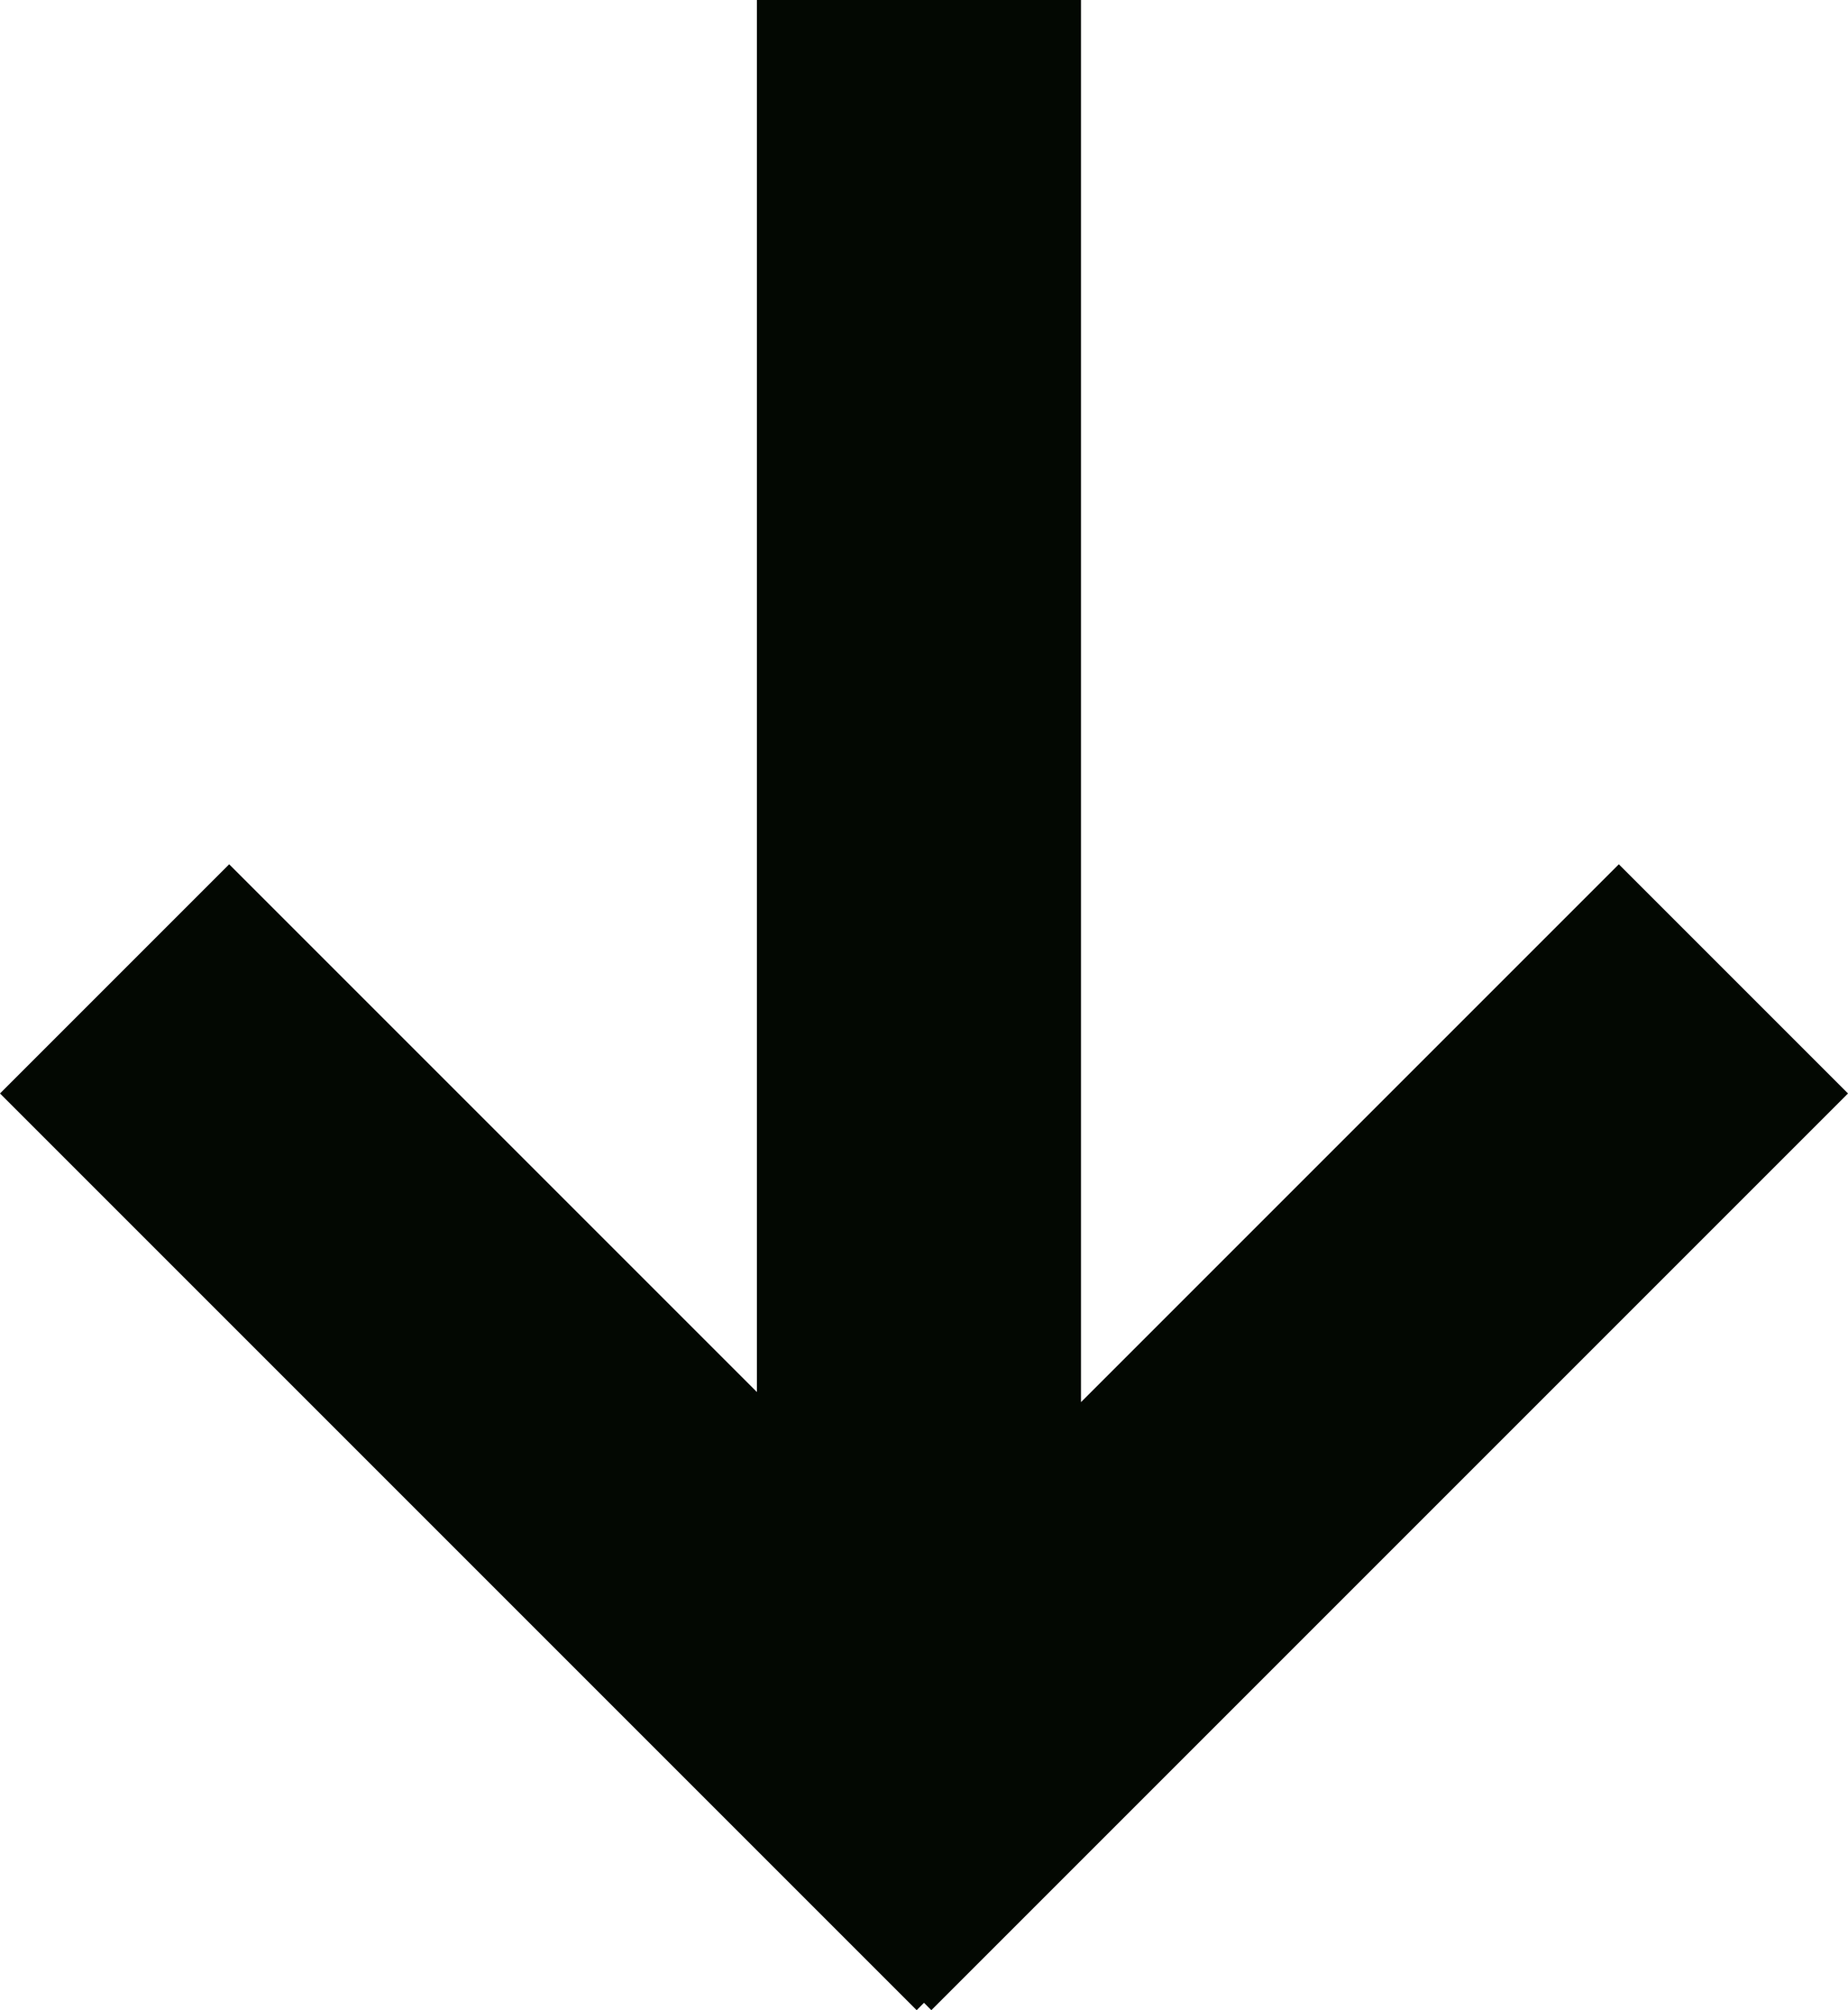
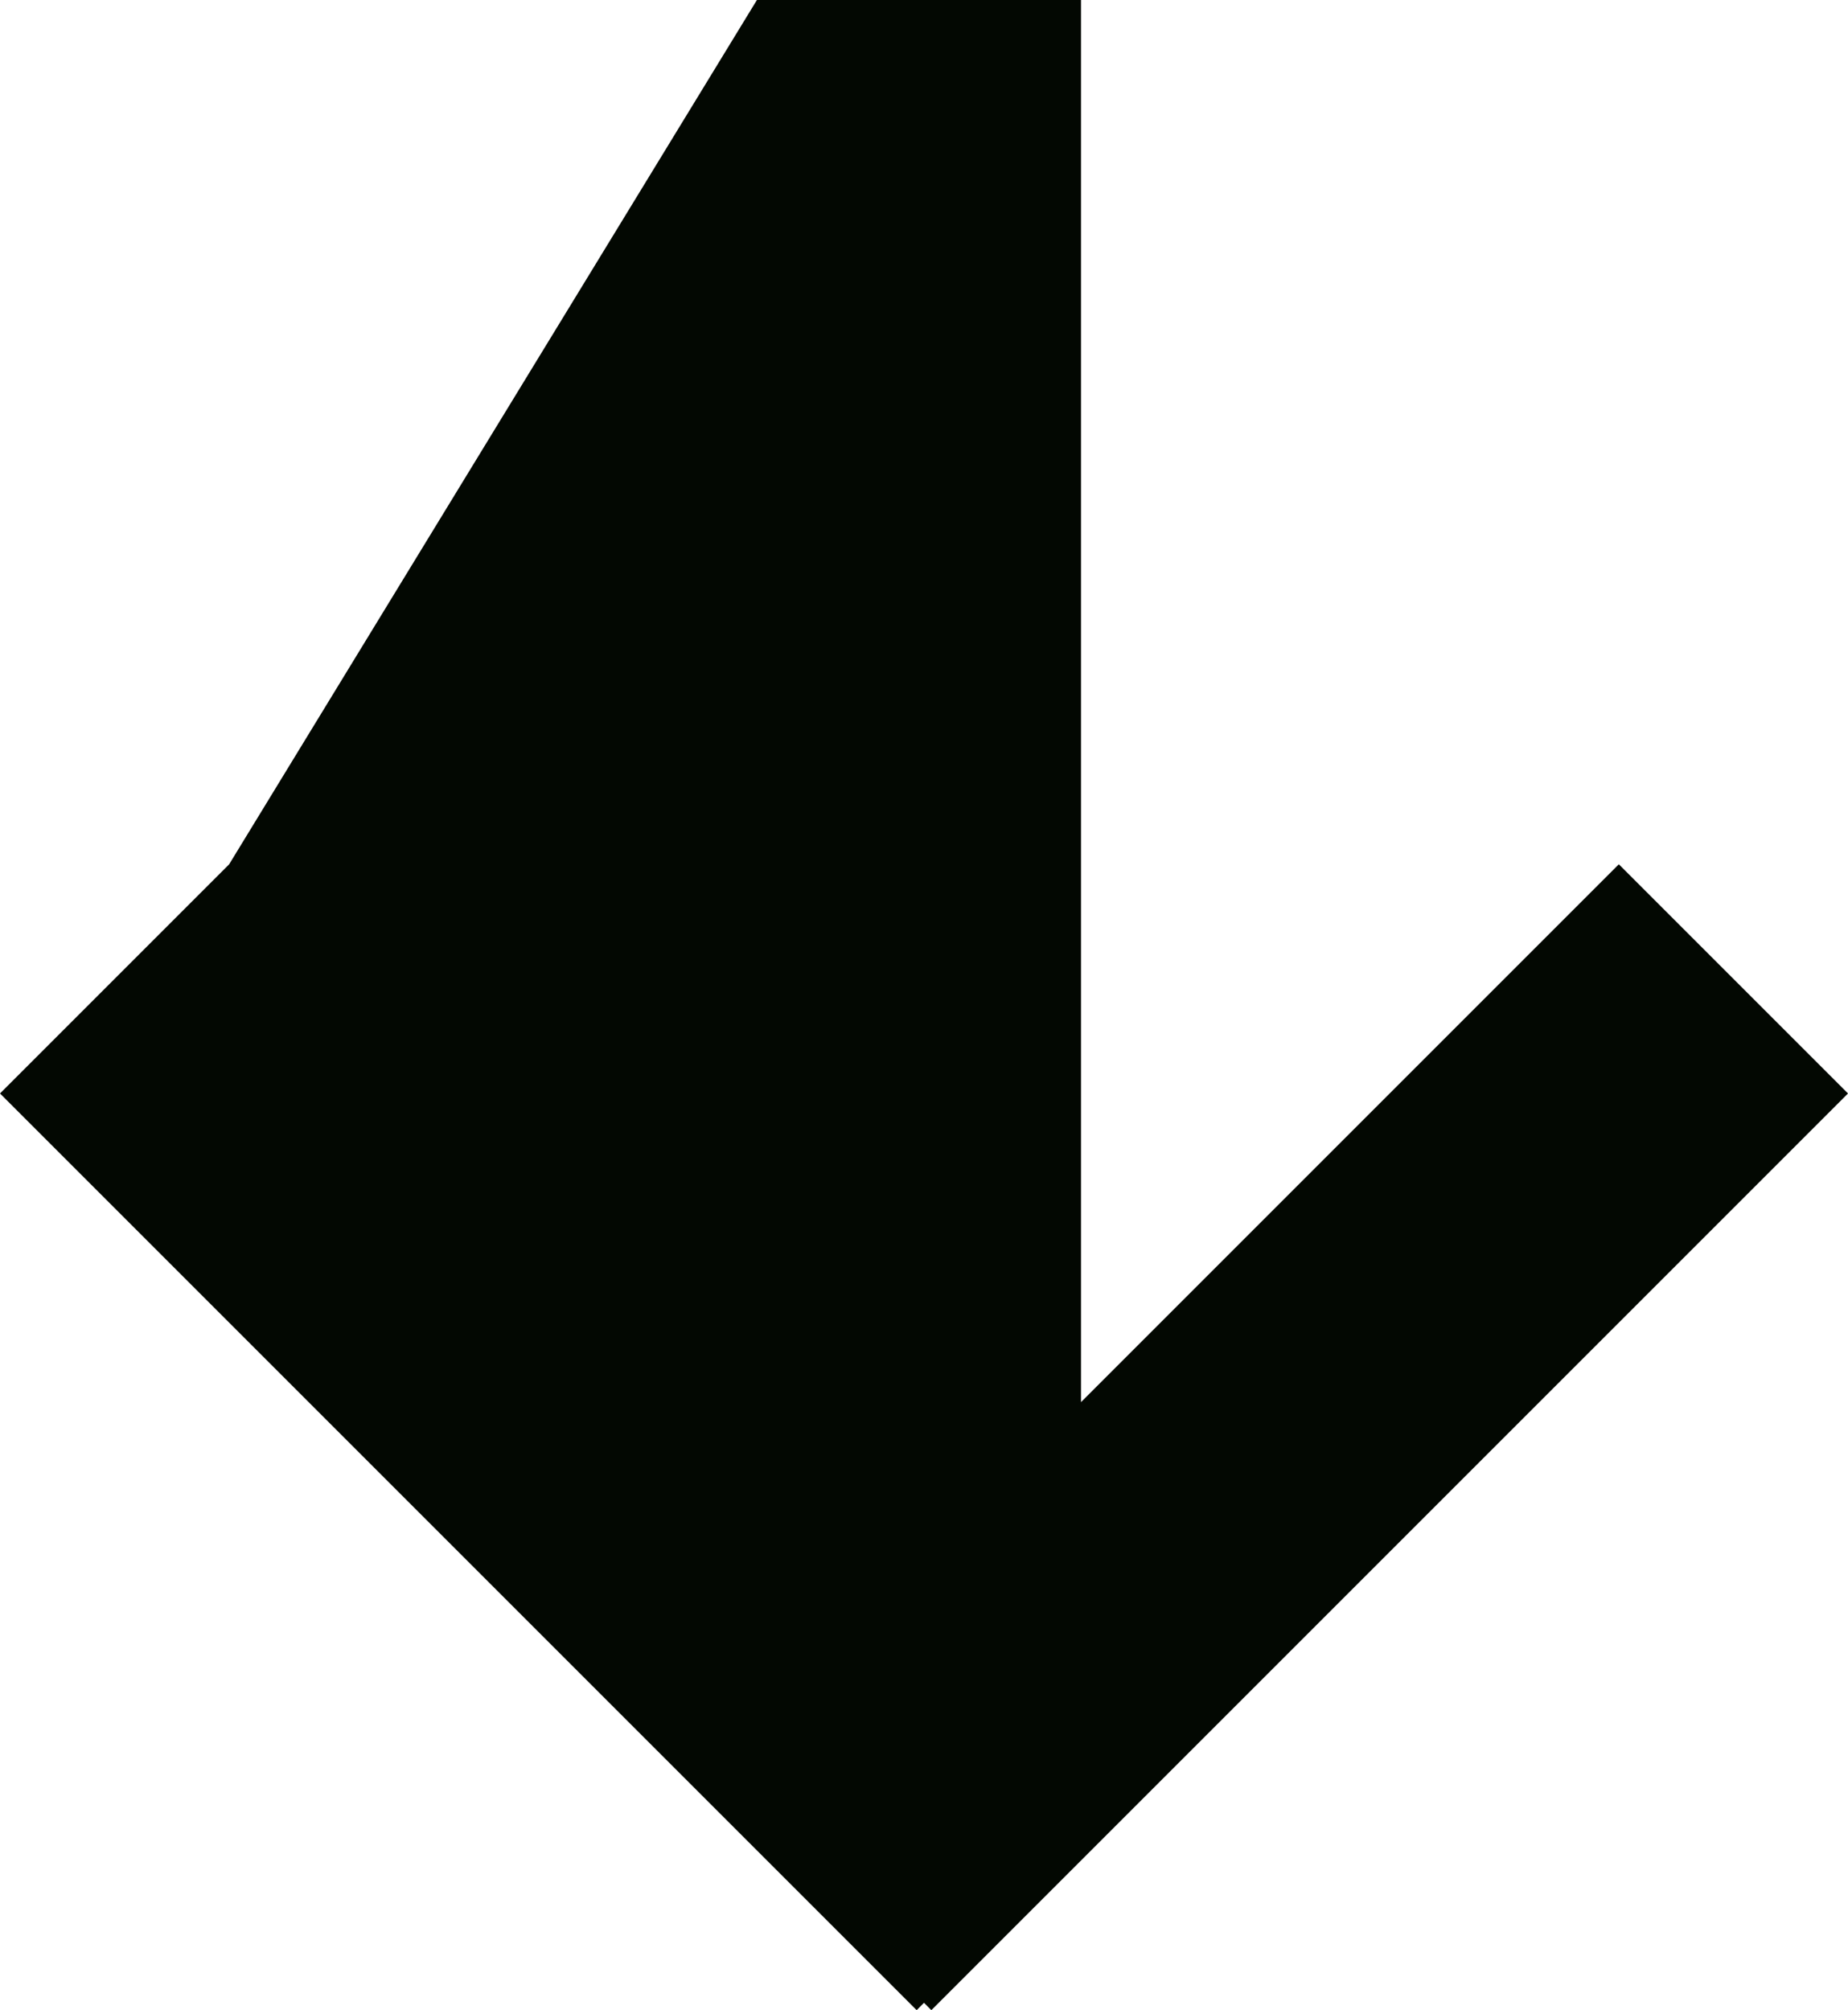
<svg xmlns="http://www.w3.org/2000/svg" width="171.066px" height="186.066px" viewBox="0 0 171.066 186.066" version="1.1">
  <title>Combined Shape</title>
  <g id="Symbols" stroke="none" stroke-width="1" fill="none" fill-rule="evenodd">
    <g id="arrow-down" transform="translate(-14.5, -6.5)" fill="#030802">
-       <path d="M108.213,14 L193.066,98.853 L192.385,99.533 L193.066,100.213 L108.213,185.066 L87,163.853 L135.852,115 L7,115 L7,85 L136.786,85 L87,35.213 L108.213,14 Z" id="Combined-Shape" transform="translate(100.033, 99.533) rotate(90) translate(-100.033, -99.533)" />
+       <path d="M108.213,14 L193.066,98.853 L192.385,99.533 L193.066,100.213 L108.213,185.066 L87,163.853 L7,115 L7,85 L136.786,85 L87,35.213 L108.213,14 Z" id="Combined-Shape" transform="translate(100.033, 99.533) rotate(90) translate(-100.033, -99.533)" />
    </g>
  </g>
</svg>